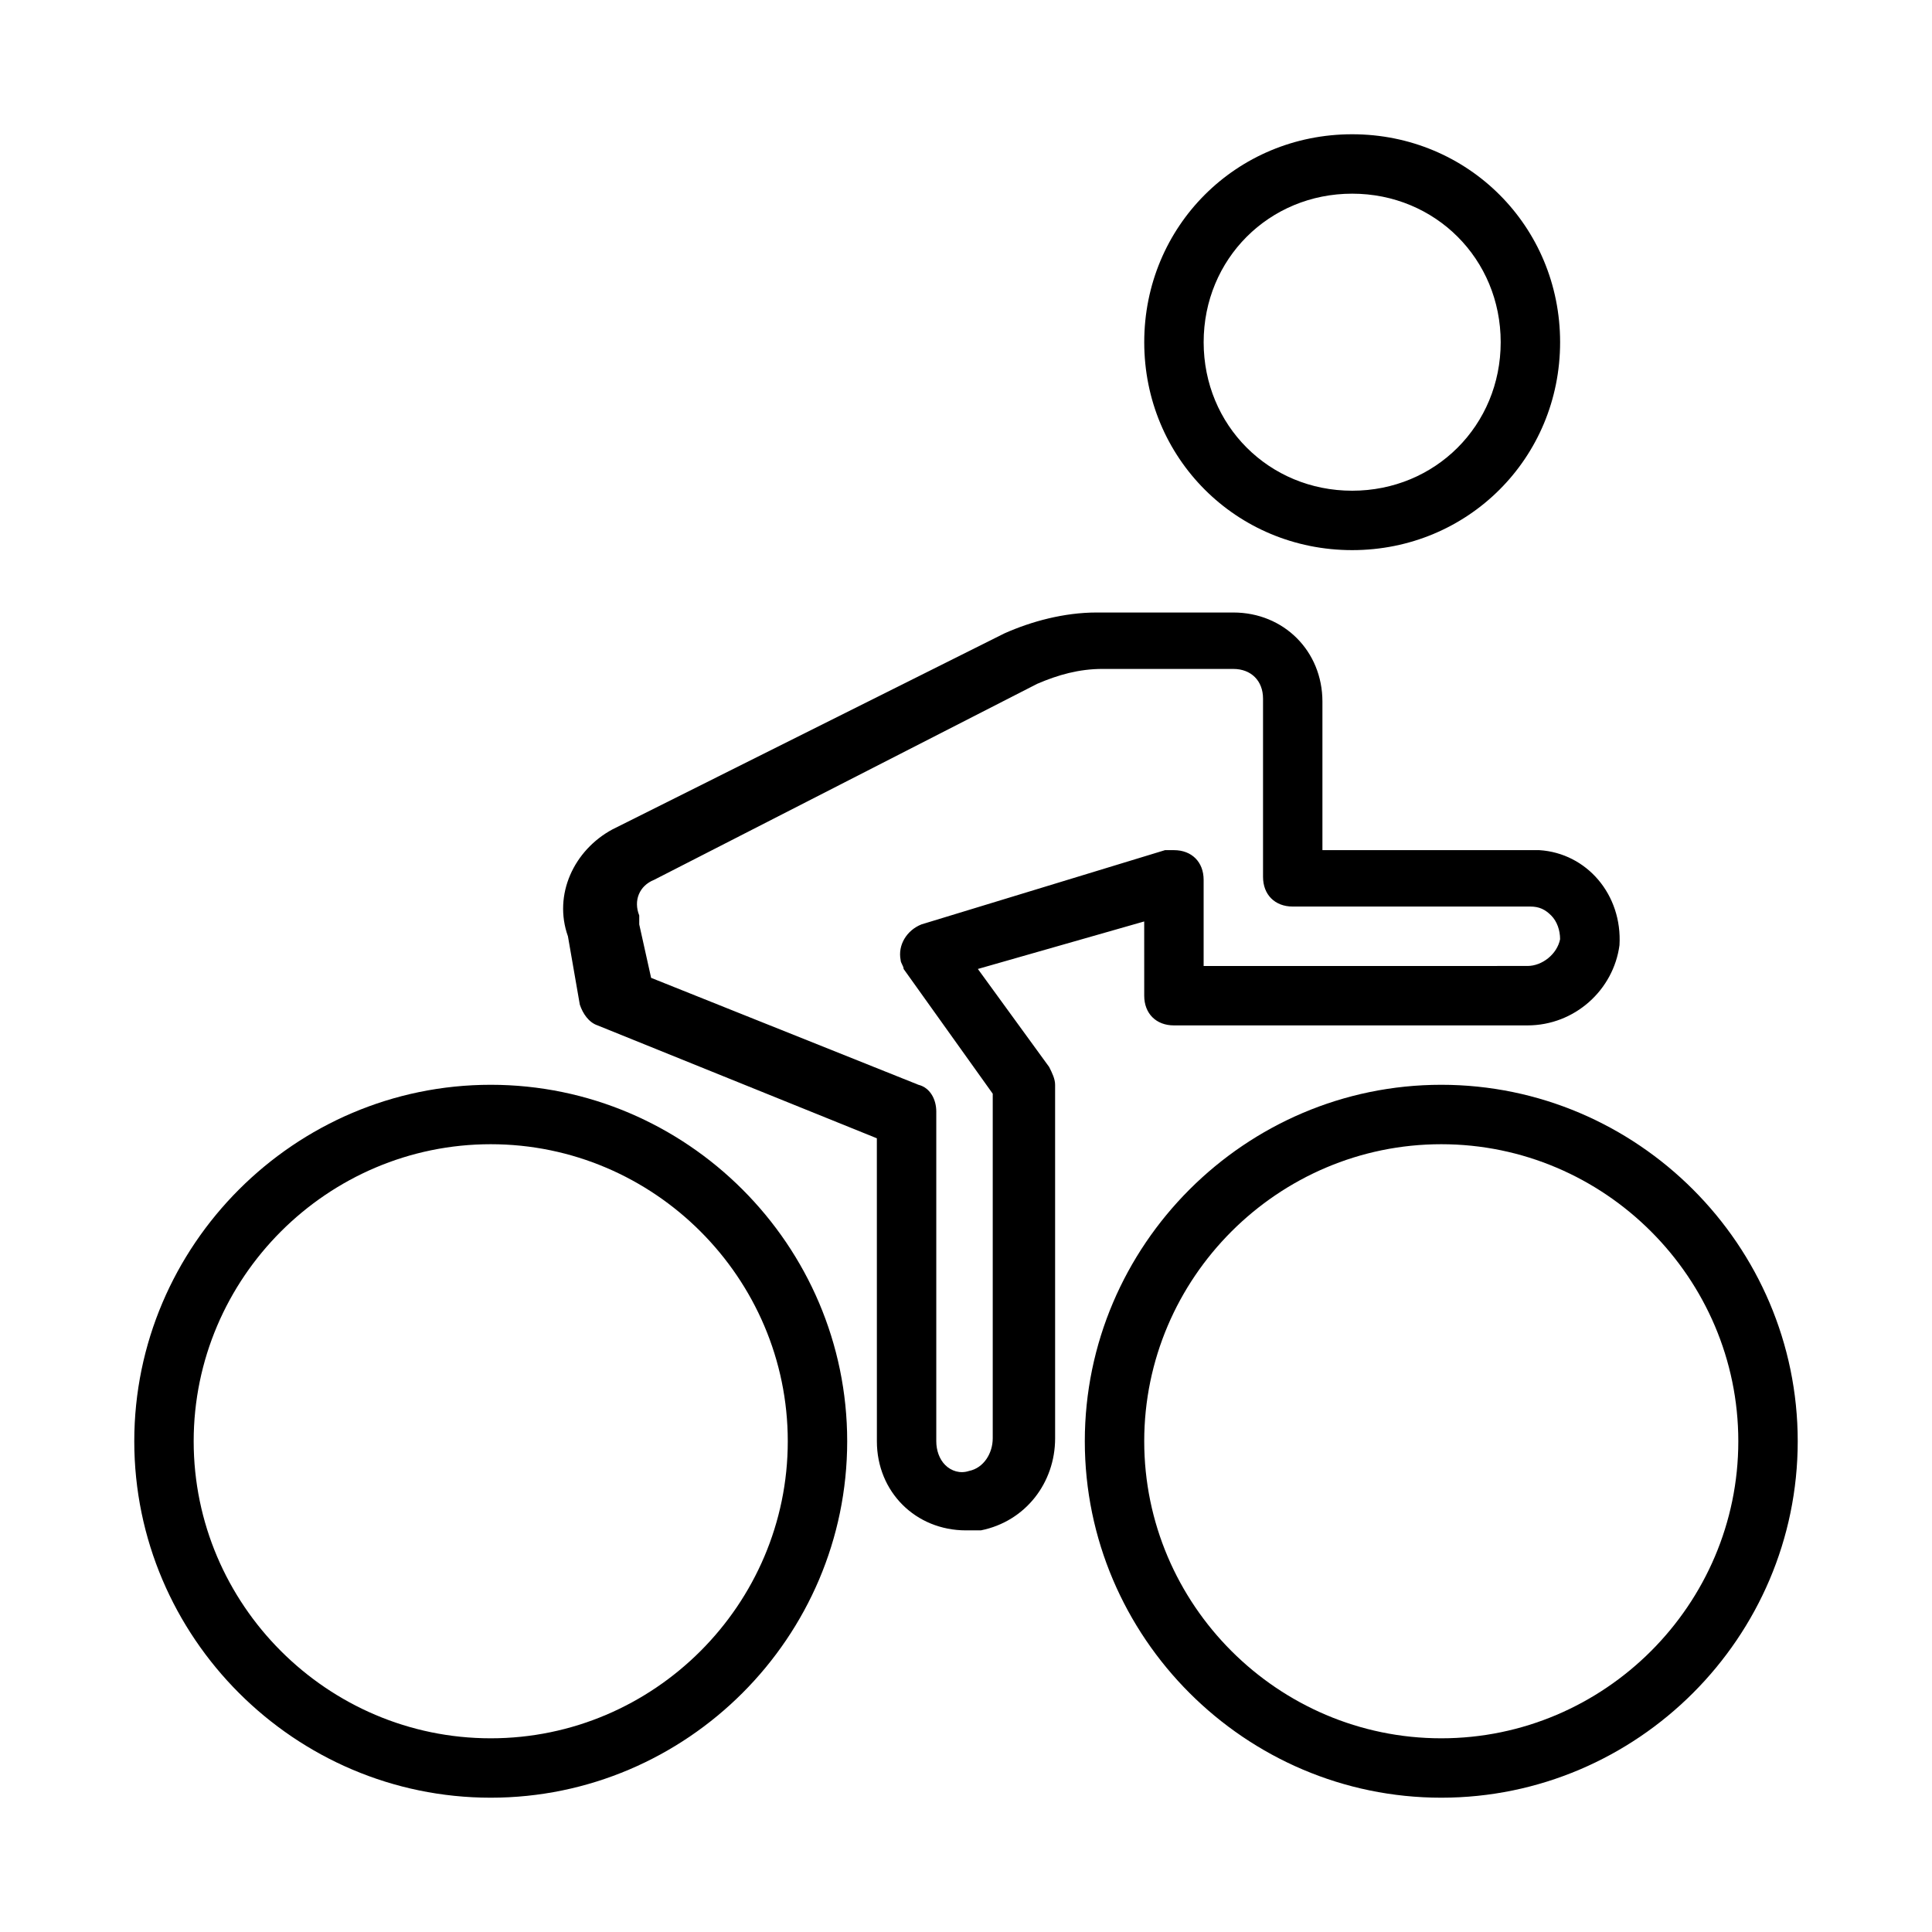
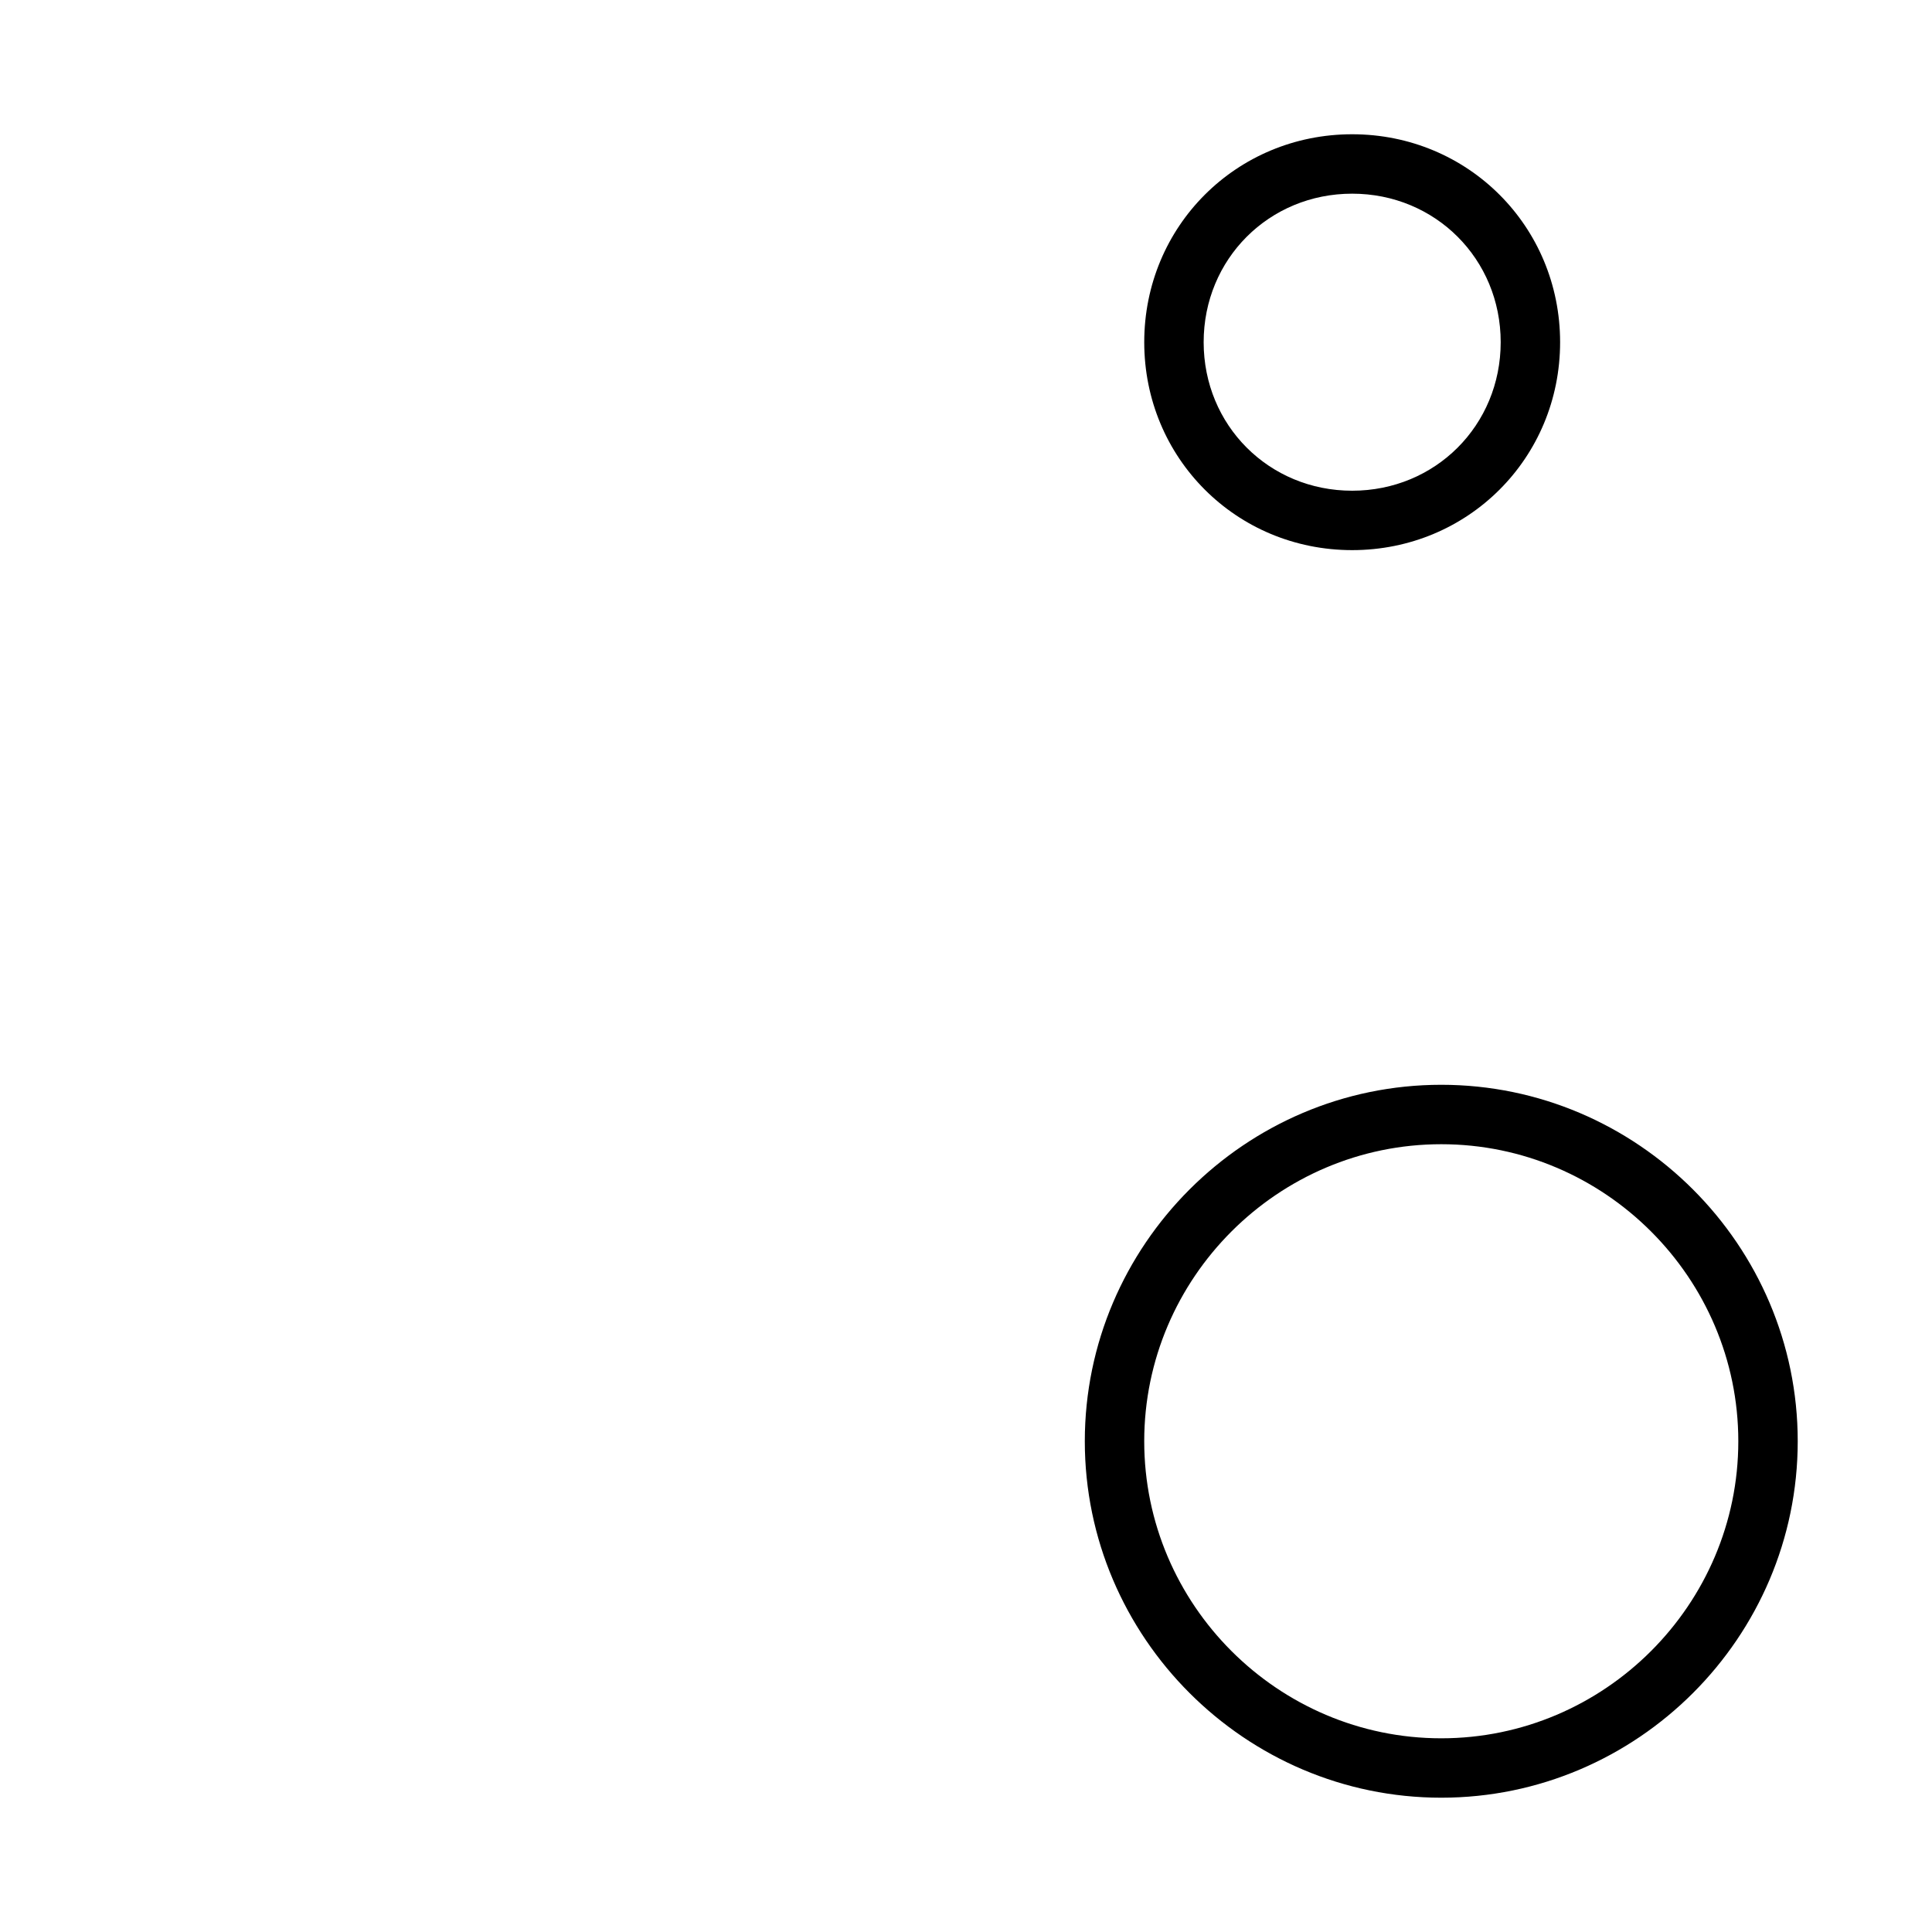
<svg xmlns="http://www.w3.org/2000/svg" fill="#000000" width="800px" height="800px" version="1.1" viewBox="144 144 512 512">
  <g>
-     <path d="m274.05 620.41c51.957 0 94.465-42.508 94.465-94.465s-42.508-94.465-94.465-94.465c-51.957 0.004-94.465 42.512-94.465 94.465 0 51.957 42.508 94.465 94.465 94.465zm0-173.18c43.297 0 78.719 35.426 78.719 78.719 0 43.297-35.426 78.719-78.719 78.719-43.297 0.004-78.723-35.422-78.723-78.719 0-43.293 35.426-78.719 78.723-78.719z" />
    <path d="m525.95 620.41c51.957 0 94.465-42.508 94.465-94.465s-42.508-94.465-94.465-94.465-94.465 42.508-94.465 94.465c0.004 51.957 42.512 94.465 94.465 94.465zm0-173.18c43.297 0 78.719 35.426 78.719 78.719 0 43.297-35.426 78.719-78.719 78.719-43.297 0-78.719-35.426-78.719-78.719s35.426-78.719 78.719-78.719z" />
    <path d="m502.34 179.58c-30.699 0-55.105 24.402-55.105 55.105 0 30.699 24.402 55.105 55.105 55.105 30.699 0 55.105-24.402 55.105-55.105-0.004-30.703-24.406-55.105-55.105-55.105zm0 94.465c-22.043 0-39.359-17.32-39.359-39.359 0-22.043 17.32-39.359 39.359-39.359 22.043 0 39.359 17.32 39.359 39.359s-17.32 39.359-39.359 39.359z" />
-     <path d="m447.23 407.87c0 4.723 3.148 7.871 7.871 7.871h93.676c12.594 0 22.828-9.445 24.402-21.254 0.789-13.383-8.66-24.402-21.254-25.191h-2.363-55.105v-39.359c0-13.383-10.234-23.617-23.617-23.617h-36.211c-8.66 0-17.32 2.363-24.402 5.512l-103.91 51.957c-10.234 5.512-15.742 17.32-11.809 28.34l3.148 18.105c0.789 2.363 2.363 4.723 4.723 5.512l73.996 29.914 0.008 80.289c0 13.383 10.234 23.617 23.617 23.617h3.938c11.809-2.363 19.68-12.594 19.68-24.402l-0.004-93.676c0-1.574-0.789-3.148-1.574-4.723l-18.895-25.977 44.082-12.594zm-59.039-18.895c-3.938 1.574-6.297 5.512-5.512 9.445 0 0.789 0.789 1.574 0.789 2.363l23.617 33.062v91.316c0 3.938-2.363 7.871-6.297 8.66-2.363 0.789-4.723 0-6.297-1.574-1.578-1.574-2.367-3.938-2.367-6.301v-87.379c0-3.148-1.574-6.297-4.723-7.086l-70.848-28.34-3.148-14.168v-2.363c-1.574-3.938 0-7.871 3.938-9.445l101.55-51.957c5.512-2.363 11.02-3.938 17.32-3.938l34.633 0.004c4.723 0 7.871 3.148 7.871 7.871v47.23c0 4.723 3.148 7.871 7.871 7.871h62.977c2.363 0 3.938 0.789 5.512 2.363s2.363 3.938 2.363 6.297c-0.789 3.938-4.723 7.086-8.66 7.086l-85.805 0.004v-22.828c0-4.723-3.148-7.871-7.871-7.871h-2.363z" />
  </g>
</svg>